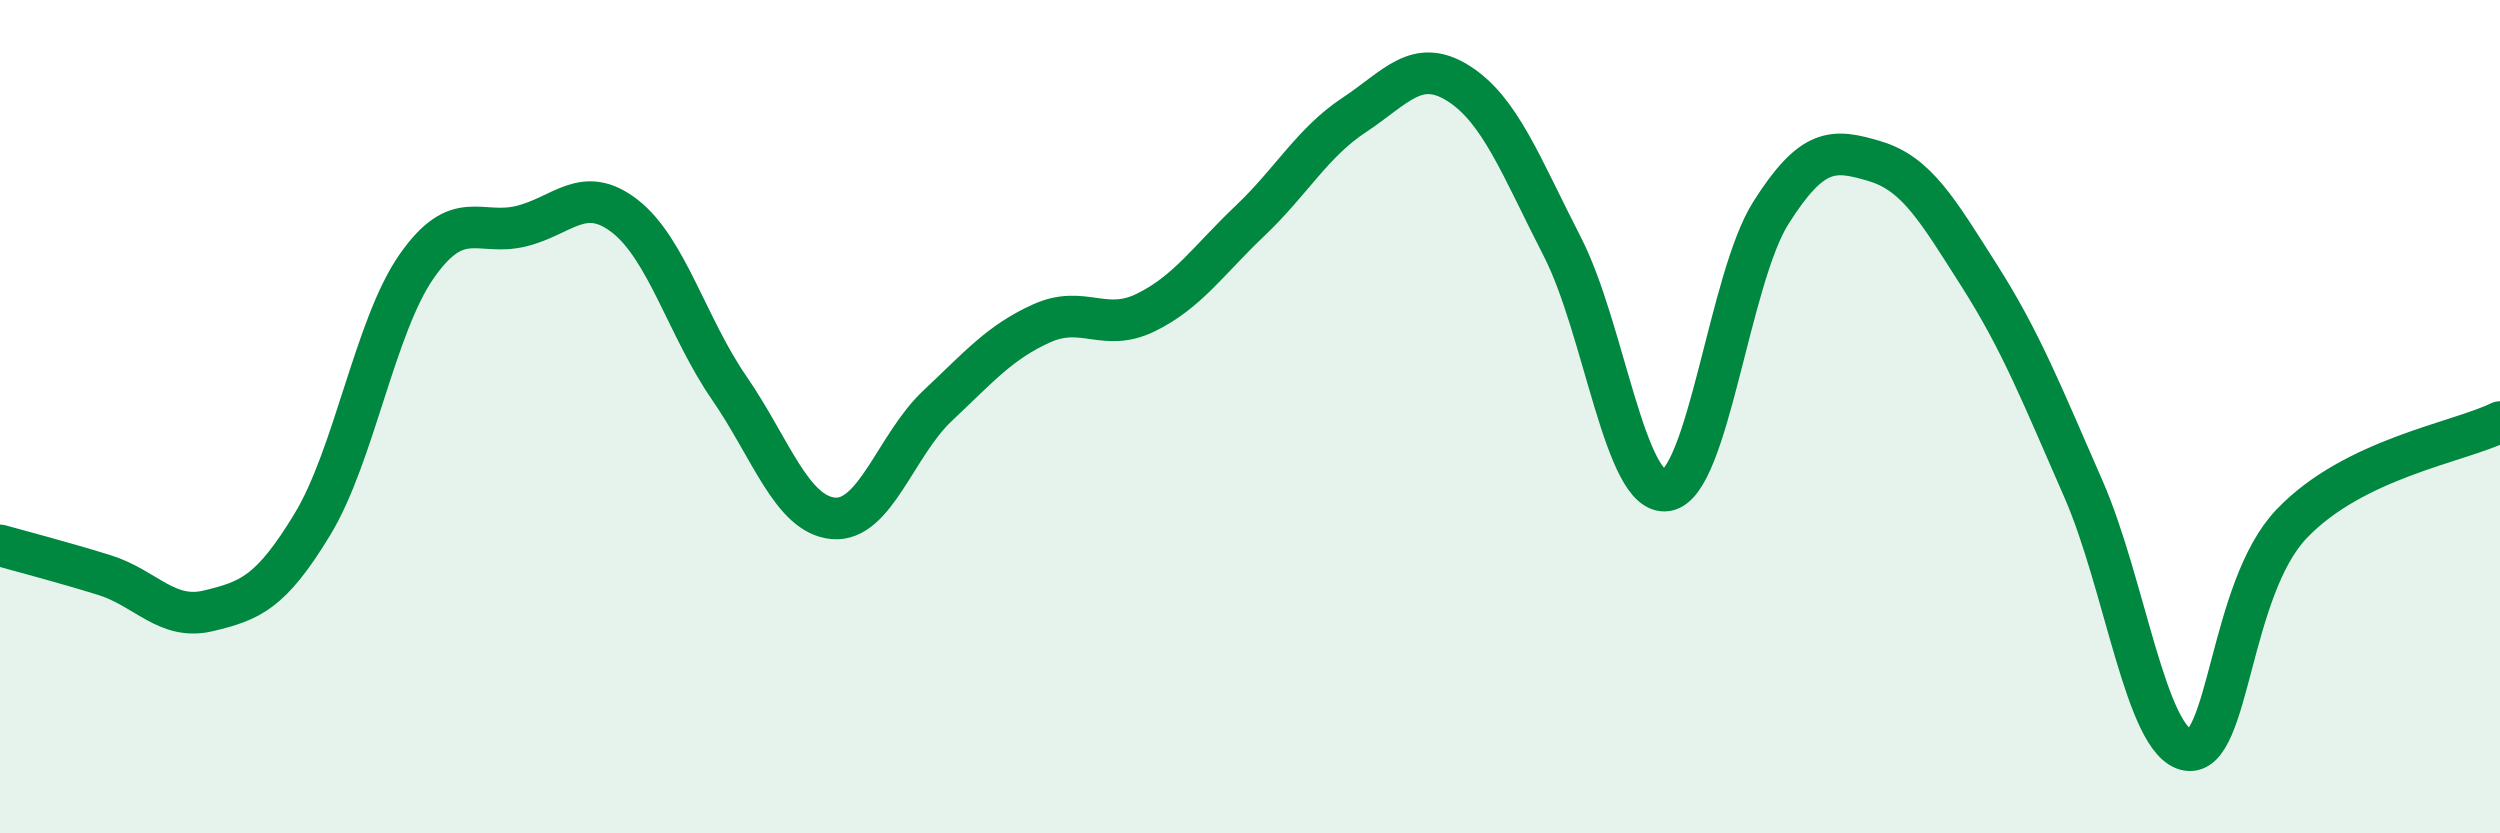
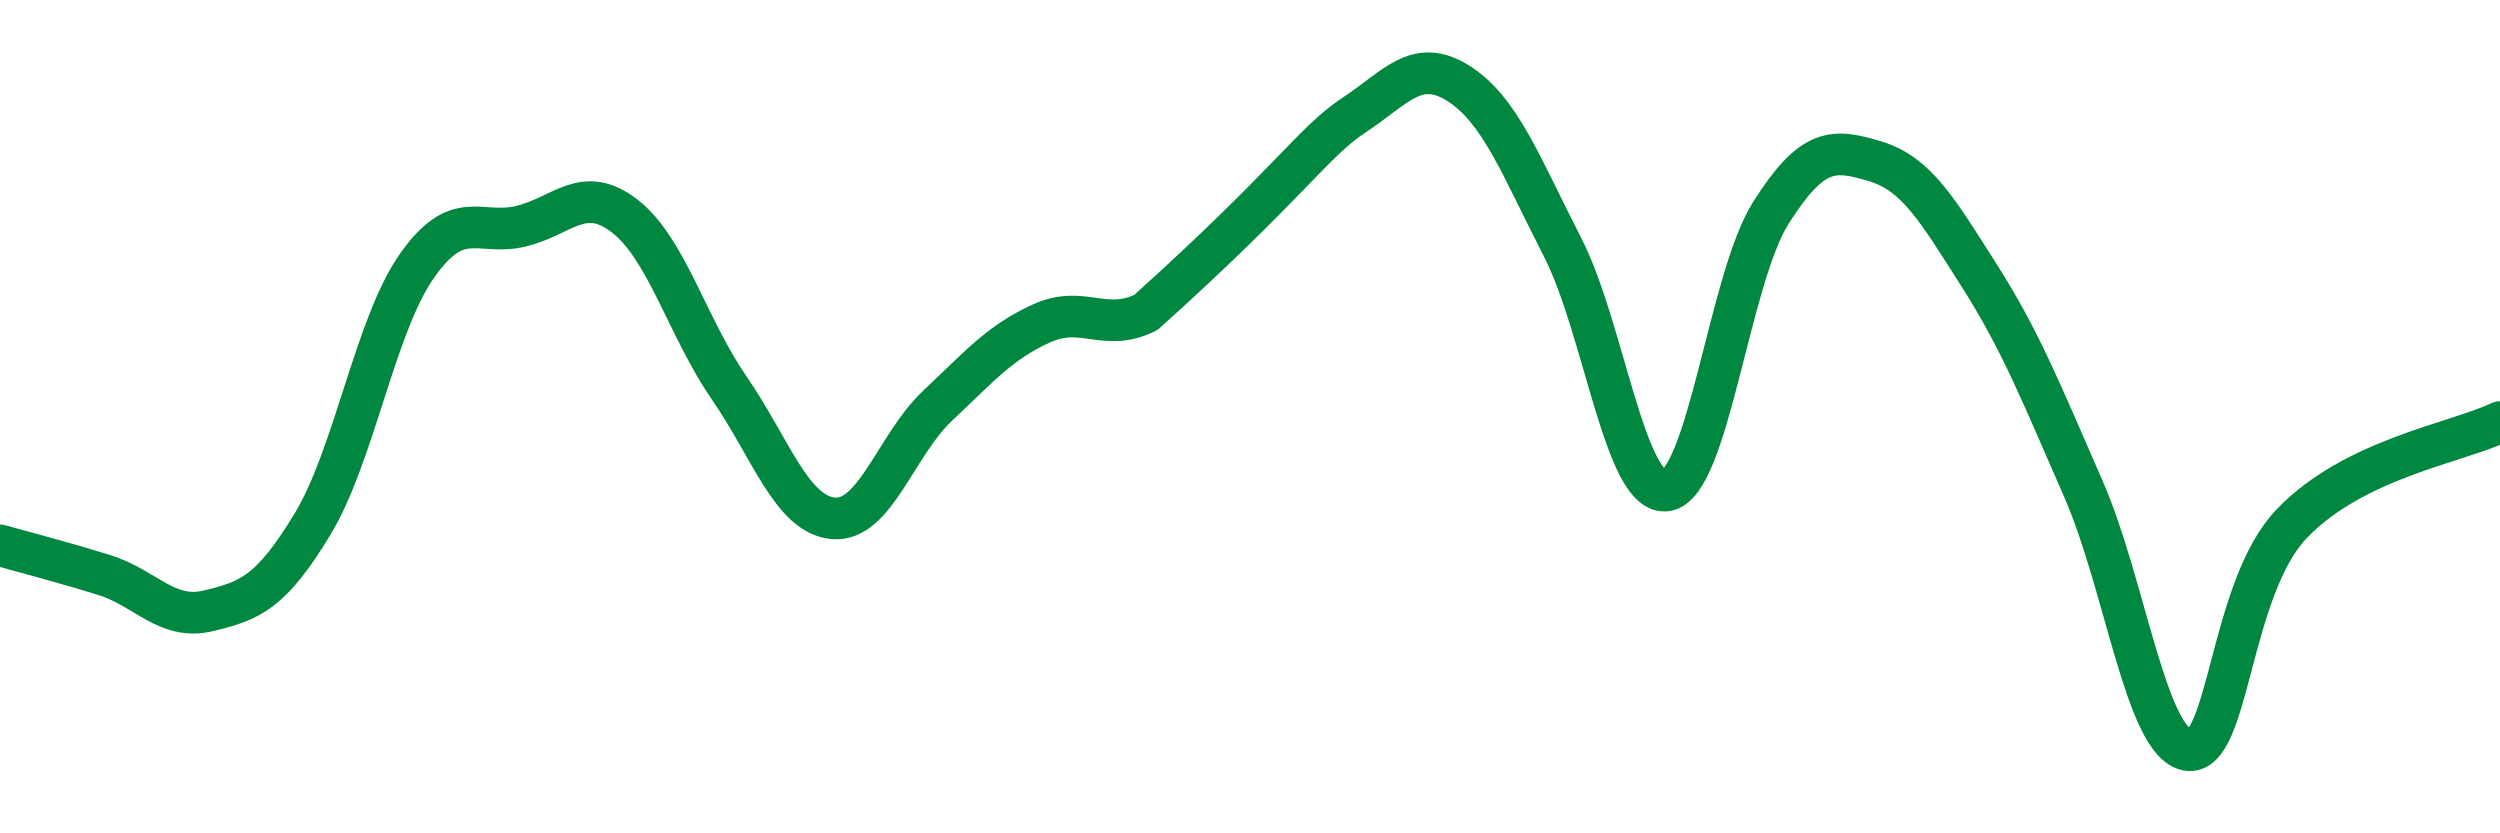
<svg xmlns="http://www.w3.org/2000/svg" width="60" height="20" viewBox="0 0 60 20">
-   <path d="M 0,13.09 C 0.5,13.23 1.5,13.49 2.5,13.8 C 3.5,14.11 4,14.9 5,14.66 C 6,14.42 6.5,14.23 7.5,12.58 C 8.5,10.93 9,7.82 10,6.39 C 11,4.96 11.5,5.67 12.5,5.43 C 13.5,5.19 14,4.41 15,5.19 C 16,5.97 16.5,7.86 17.5,9.31 C 18.5,10.76 19,12.35 20,12.44 C 21,12.53 21.5,10.68 22.5,9.74 C 23.5,8.8 24,8.21 25,7.76 C 26,7.31 26.5,7.99 27.5,7.5 C 28.5,7.01 29,6.25 30,5.3 C 31,4.35 31.5,3.42 32.5,2.76 C 33.5,2.1 34,1.37 35,2 C 36,2.63 36.5,3.98 37.5,5.93 C 38.5,7.88 39,11.93 40,11.77 C 41,11.61 41.5,6.69 42.5,5.11 C 43.5,3.53 44,3.57 45,3.87 C 46,4.17 46.5,5.04 47.5,6.61 C 48.5,8.18 49,9.45 50,11.73 C 51,14.01 51.5,17.83 52.5,18 C 53.5,18.17 53.5,14.14 55,12.57 C 56.5,11 59,10.62 60,10.13L60 20L0 20Z" fill="#008740" opacity="0.1" stroke-linecap="round" stroke-linejoin="round" />
-   <path d="M 0,13.09 C 0.5,13.23 1.5,13.49 2.5,13.8 C 3.5,14.11 4,14.9 5,14.66 C 6,14.42 6.5,14.23 7.5,12.58 C 8.5,10.93 9,7.82 10,6.39 C 11,4.96 11.5,5.67 12.5,5.43 C 13.5,5.19 14,4.41 15,5.19 C 16,5.97 16.5,7.86 17.5,9.31 C 18.5,10.76 19,12.35 20,12.44 C 21,12.53 21.5,10.68 22.5,9.74 C 23.5,8.8 24,8.21 25,7.76 C 26,7.31 26.5,7.99 27.5,7.5 C 28.5,7.01 29,6.25 30,5.3 C 31,4.35 31.5,3.42 32.5,2.76 C 33.5,2.1 34,1.37 35,2 C 36,2.63 36.5,3.98 37.5,5.93 C 38.5,7.88 39,11.93 40,11.77 C 41,11.61 41.5,6.69 42.5,5.11 C 43.5,3.53 44,3.57 45,3.87 C 46,4.17 46.5,5.04 47.5,6.61 C 48.5,8.18 49,9.45 50,11.73 C 51,14.01 51.5,17.83 52.5,18 C 53.5,18.17 53.5,14.14 55,12.57 C 56.5,11 59,10.62 60,10.13" stroke="#008740" stroke-width="1" fill="none" stroke-linecap="round" stroke-linejoin="round" />
+   <path d="M 0,13.09 C 0.5,13.23 1.5,13.49 2.5,13.8 C 3.5,14.11 4,14.9 5,14.66 C 6,14.42 6.5,14.23 7.5,12.58 C 8.5,10.93 9,7.82 10,6.39 C 11,4.96 11.5,5.67 12.5,5.43 C 13.5,5.19 14,4.41 15,5.19 C 16,5.97 16.5,7.86 17.5,9.31 C 18.5,10.76 19,12.35 20,12.44 C 21,12.53 21.5,10.68 22.5,9.74 C 23.5,8.8 24,8.21 25,7.76 C 26,7.31 26.5,7.99 27.5,7.5 C 31,4.35 31.5,3.42 32.5,2.76 C 33.5,2.1 34,1.37 35,2 C 36,2.63 36.5,3.98 37.5,5.93 C 38.5,7.88 39,11.93 40,11.77 C 41,11.61 41.5,6.69 42.5,5.11 C 43.5,3.53 44,3.57 45,3.87 C 46,4.17 46.5,5.04 47.5,6.61 C 48.5,8.18 49,9.45 50,11.73 C 51,14.01 51.5,17.83 52.5,18 C 53.5,18.17 53.5,14.14 55,12.57 C 56.5,11 59,10.62 60,10.13" stroke="#008740" stroke-width="1" fill="none" stroke-linecap="round" stroke-linejoin="round" />
</svg>